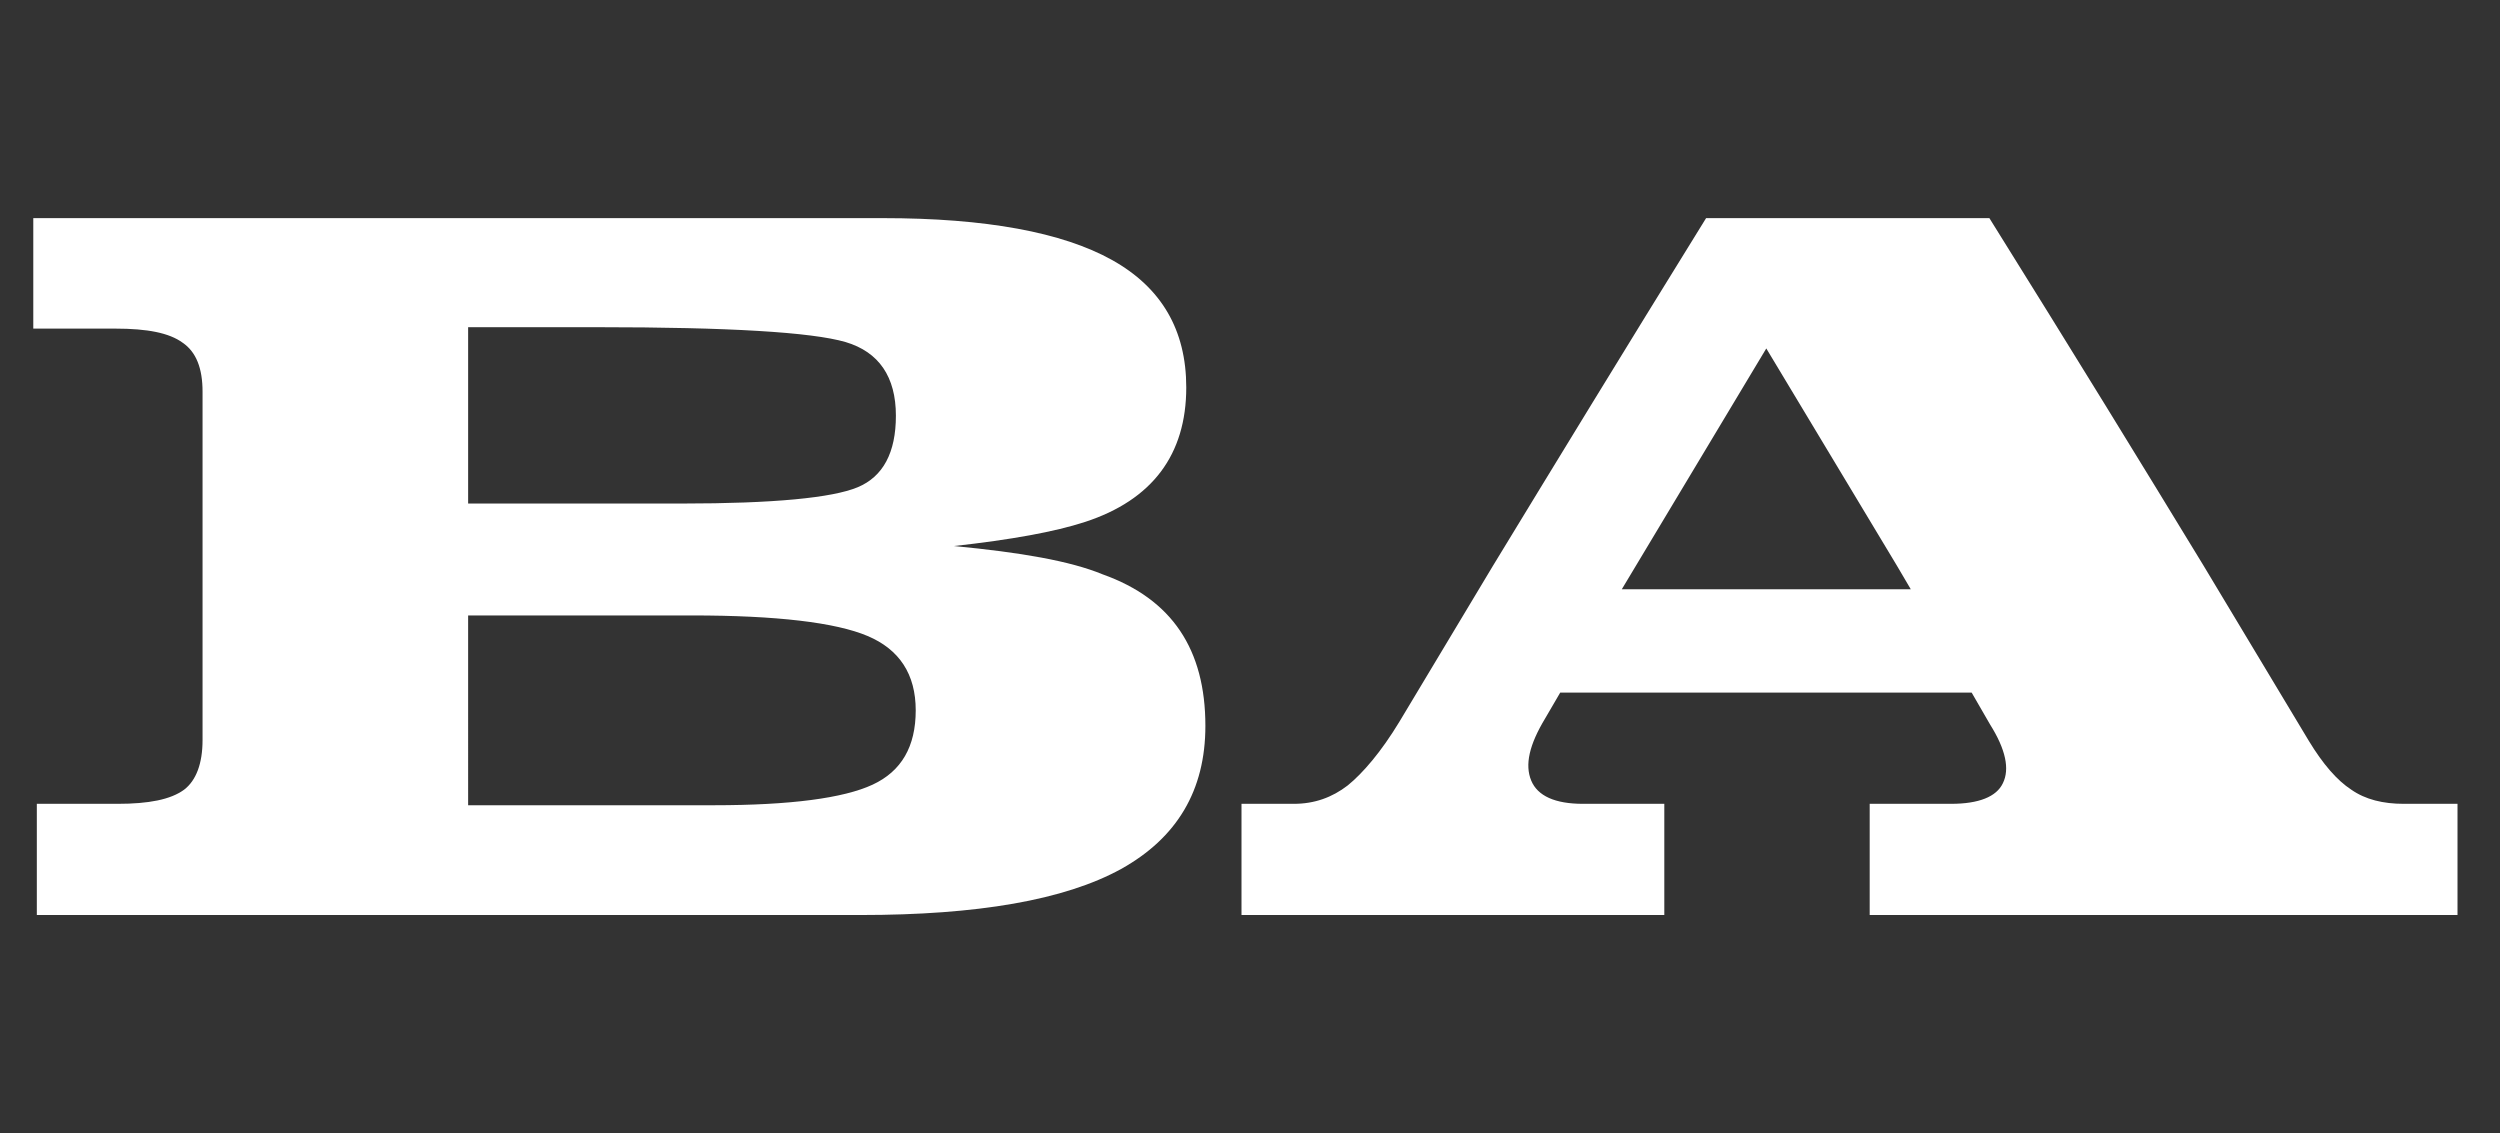
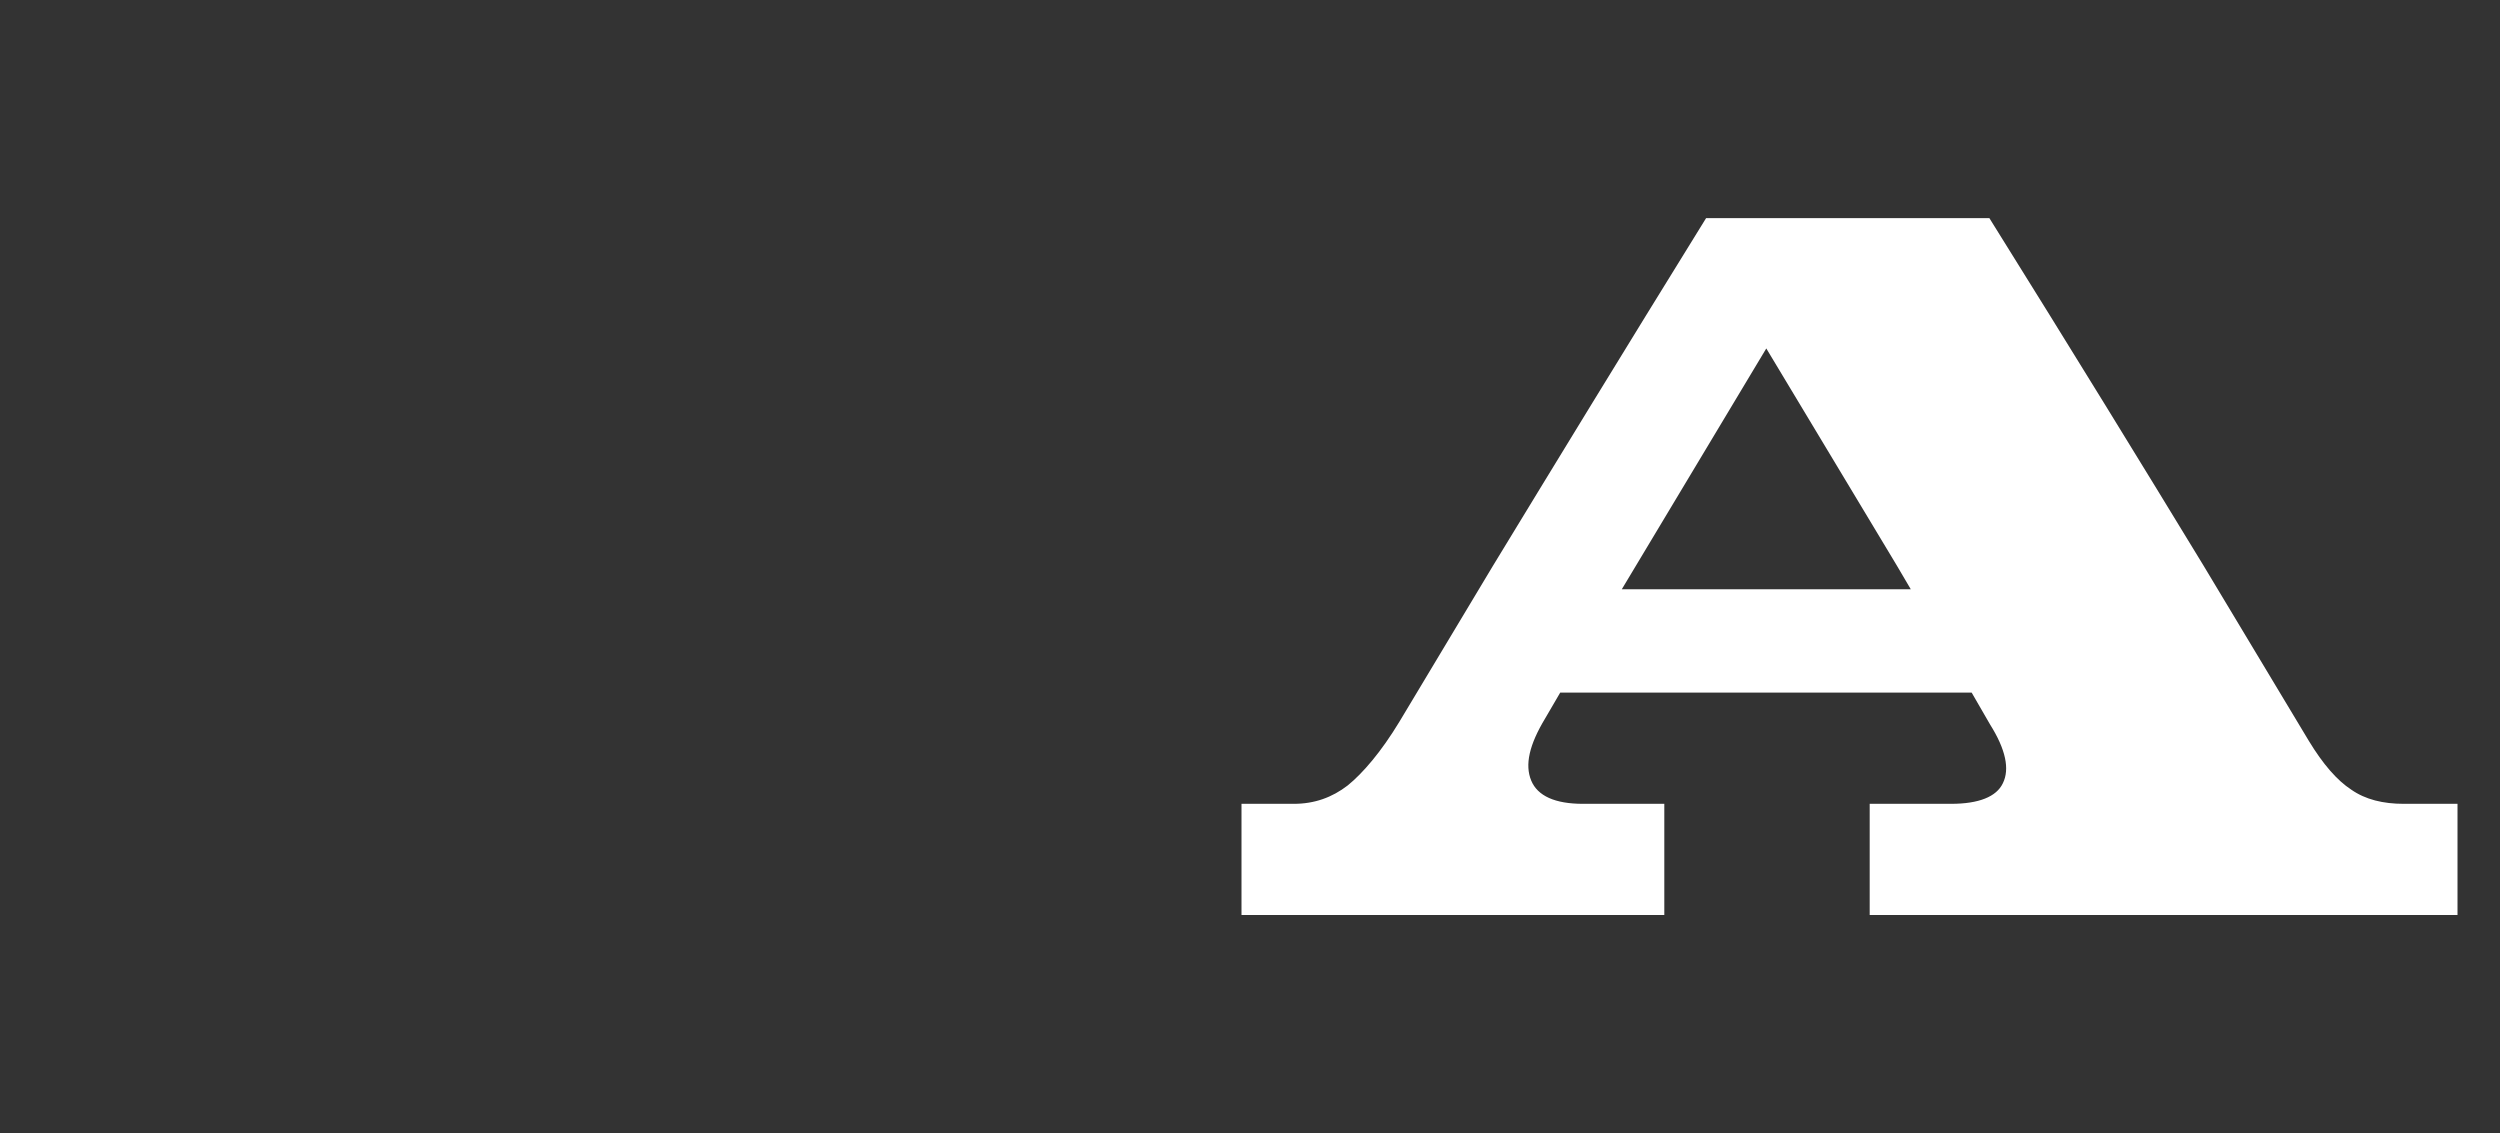
<svg xmlns="http://www.w3.org/2000/svg" enable-background="new 0 0 353 160" viewBox="0 0 353 160">
  <rect x="0" y="0" width="353" height="160" fill="#333333" stroke="none" />
  <g fill="#fff">
-     <path d="m28.6 104.5v-49.2c0-3.3-.9-5.6-2.8-6.9-1.9-1.4-5-2-9.5-2h-11.6v-15.6h42.7 77.3c14.5 0 25.3 2 32.3 5.9s10.5 9.9 10.5 18c0 9.5-4.8 15.9-14.3 19-4.3 1.4-10.4 2.5-18.5 3.4 9.4.9 16.4 2.1 21 4 9.8 3.5 14.5 10.6 14.5 21.4 0 9.1-4 15.8-11.9 20.2-8 4.4-20.3 6.5-36.8 6.5h-74.2-42.1v-15.7h11.4c4.4 0 7.5-.6 9.4-2 1.7-1.3 2.6-3.7 2.6-7zm37.5-33.4h30.2c12.9 0 21.2-.8 24.8-2.3s5.4-4.9 5.4-10.1c0-5.5-2.4-9-7.1-10.4-4.8-1.4-16.5-2.1-35.1-2.1h-18.2zm0 42.6h34.7c10.8 0 18.3-1 22.4-2.9s6.1-5.4 6.1-10.5-2.3-8.6-6.8-10.5-12.8-2.9-24.8-2.9h-31.6z" />
    <path d="m197.6 101.9 13.2-22c8.4-13.8 18.4-30.2 30.1-49.1h20 20c11.8 18.9 21.8 35.2 30.2 49l14.9 24.8c2 3.3 4 5.6 6 6.9 2 1.4 4.5 2 7.4 2h7.6v15.7h-41.5-41.5v-15.7h11.5c3.9 0 6.4-1 7.3-2.9 1-2 .4-4.8-1.8-8.3l-2.6-4.5h-58.1l-2.1 3.6c-2.3 3.8-2.9 6.6-2 8.8s3.4 3.3 7.3 3.3h11.5v15.7h-29.8-29.9v-15.7h7.4c2.9 0 5.4-.9 7.6-2.6 2.1-1.7 4.7-4.7 7.3-9zm33.5-22.2-2.1 3.5h40.8l-2-3.4-18.4-30.6z" />
  </g>
</svg>